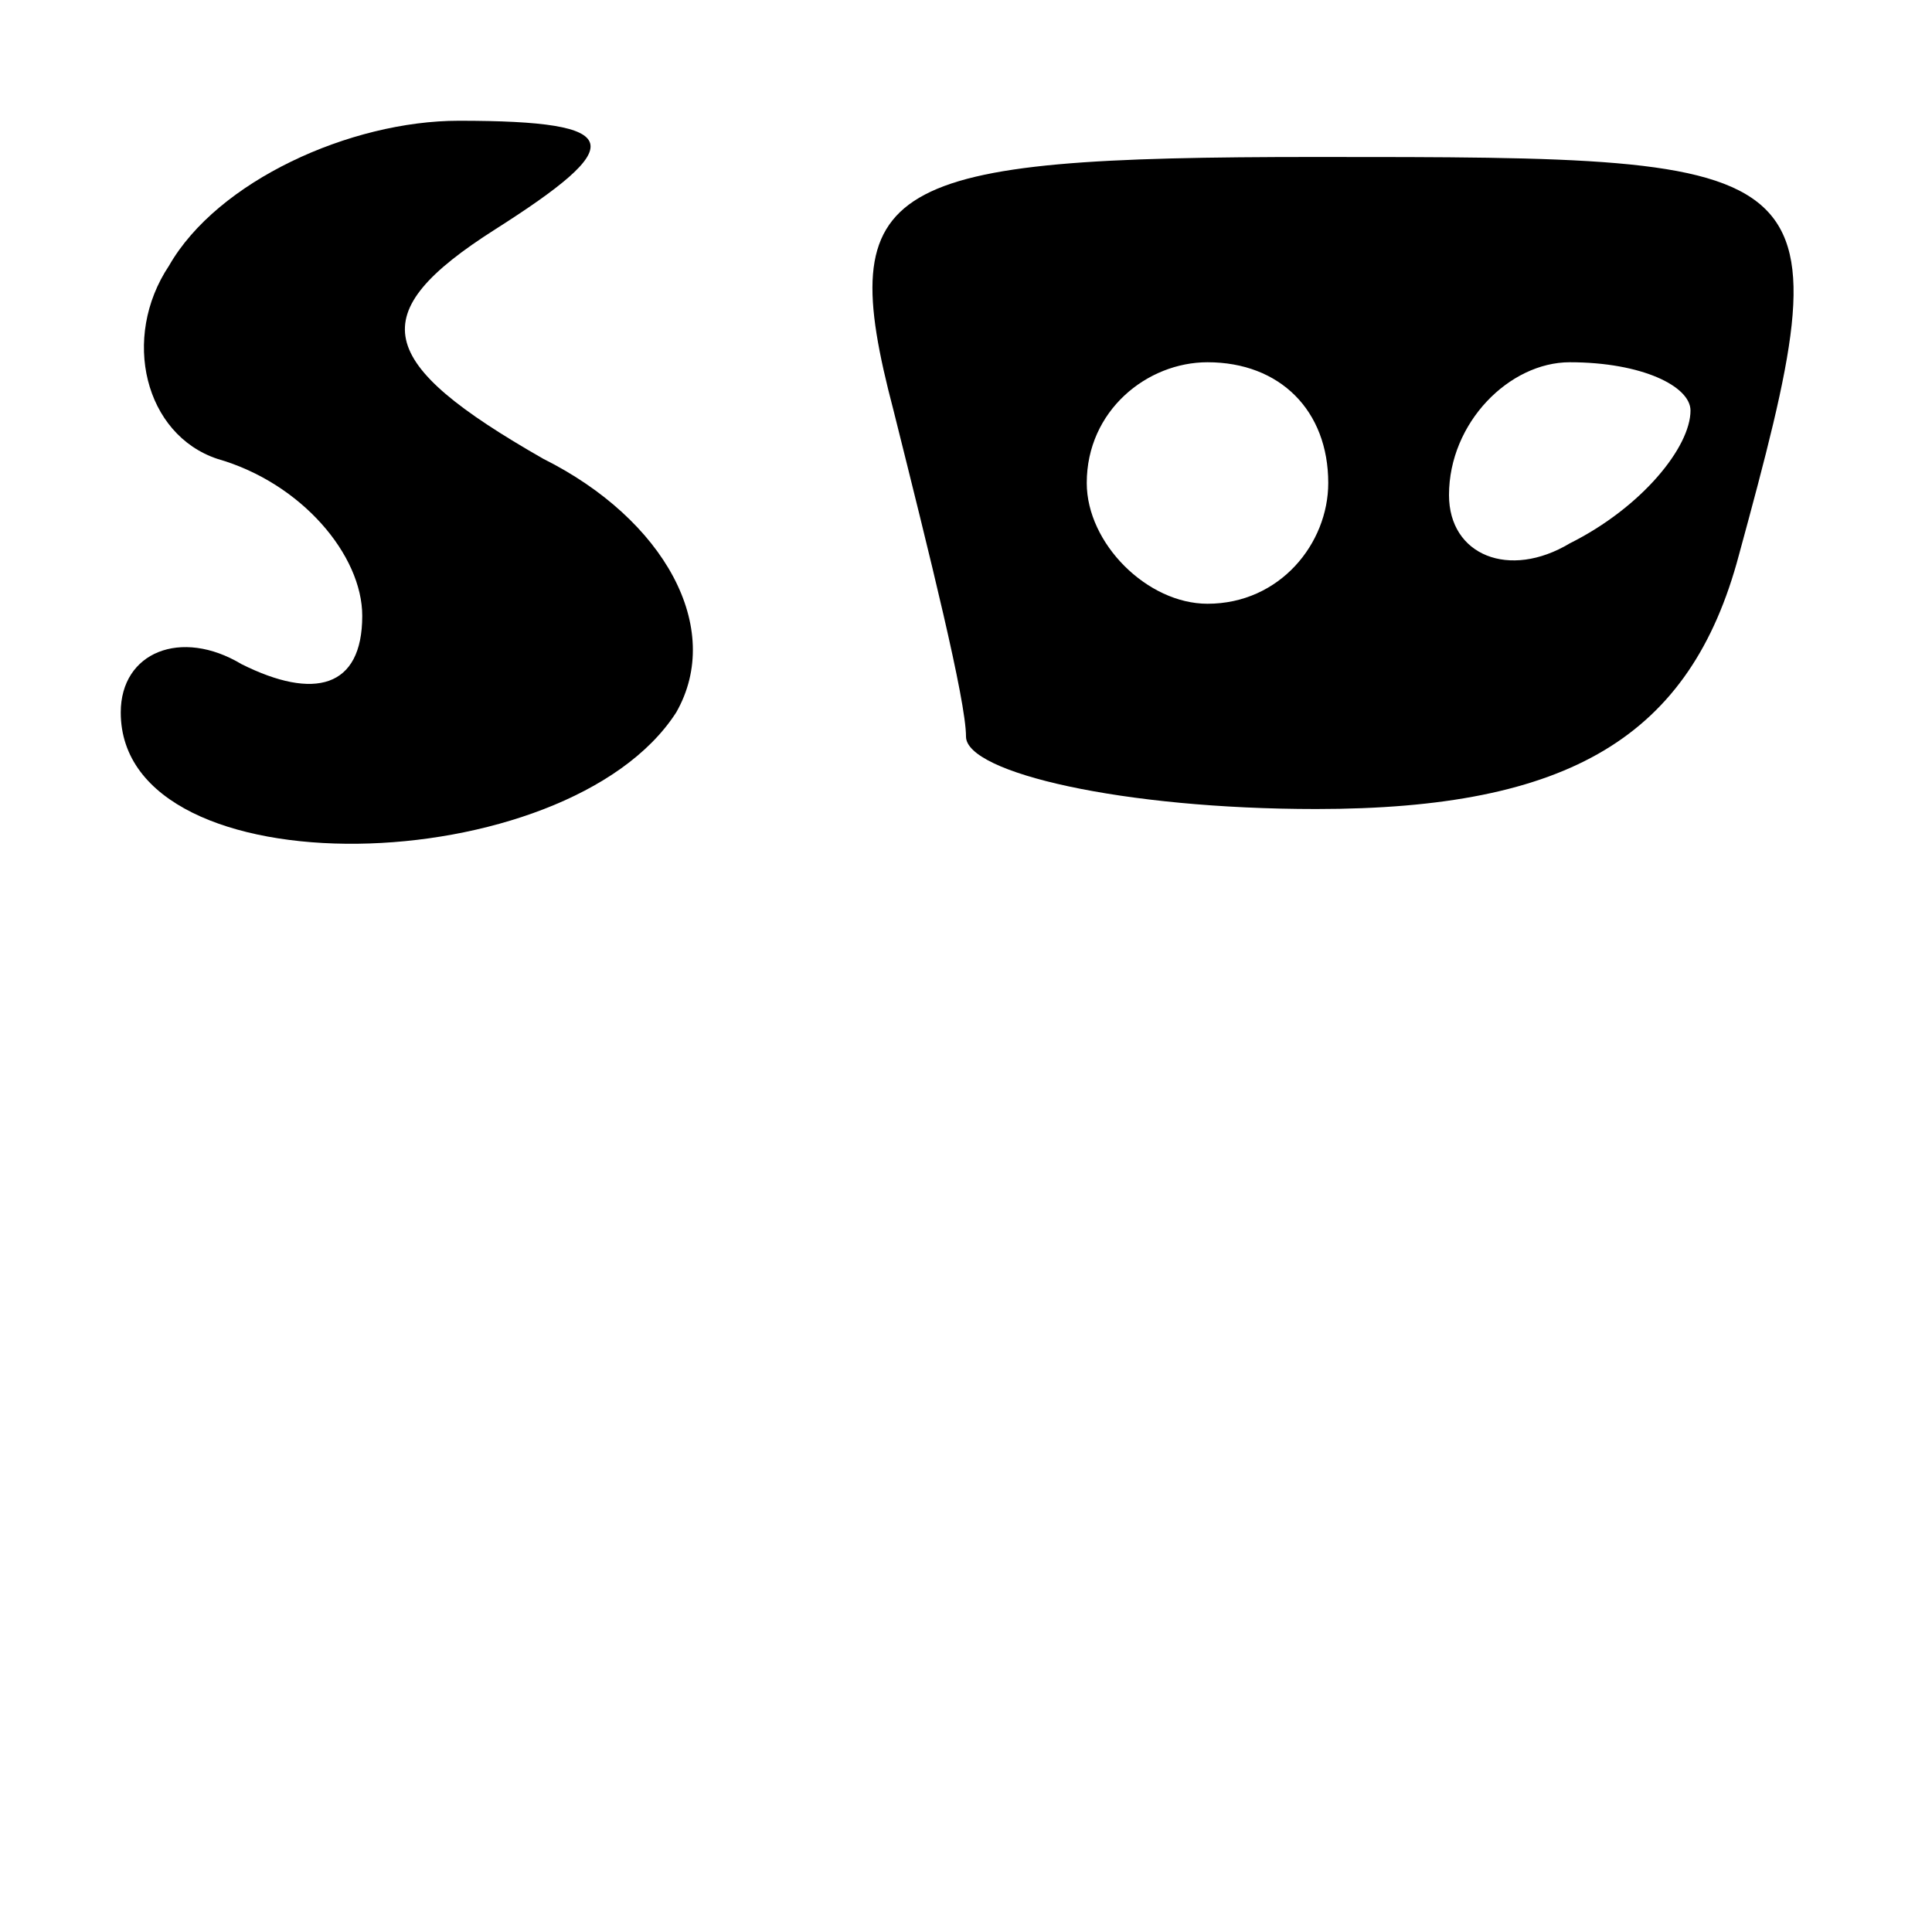
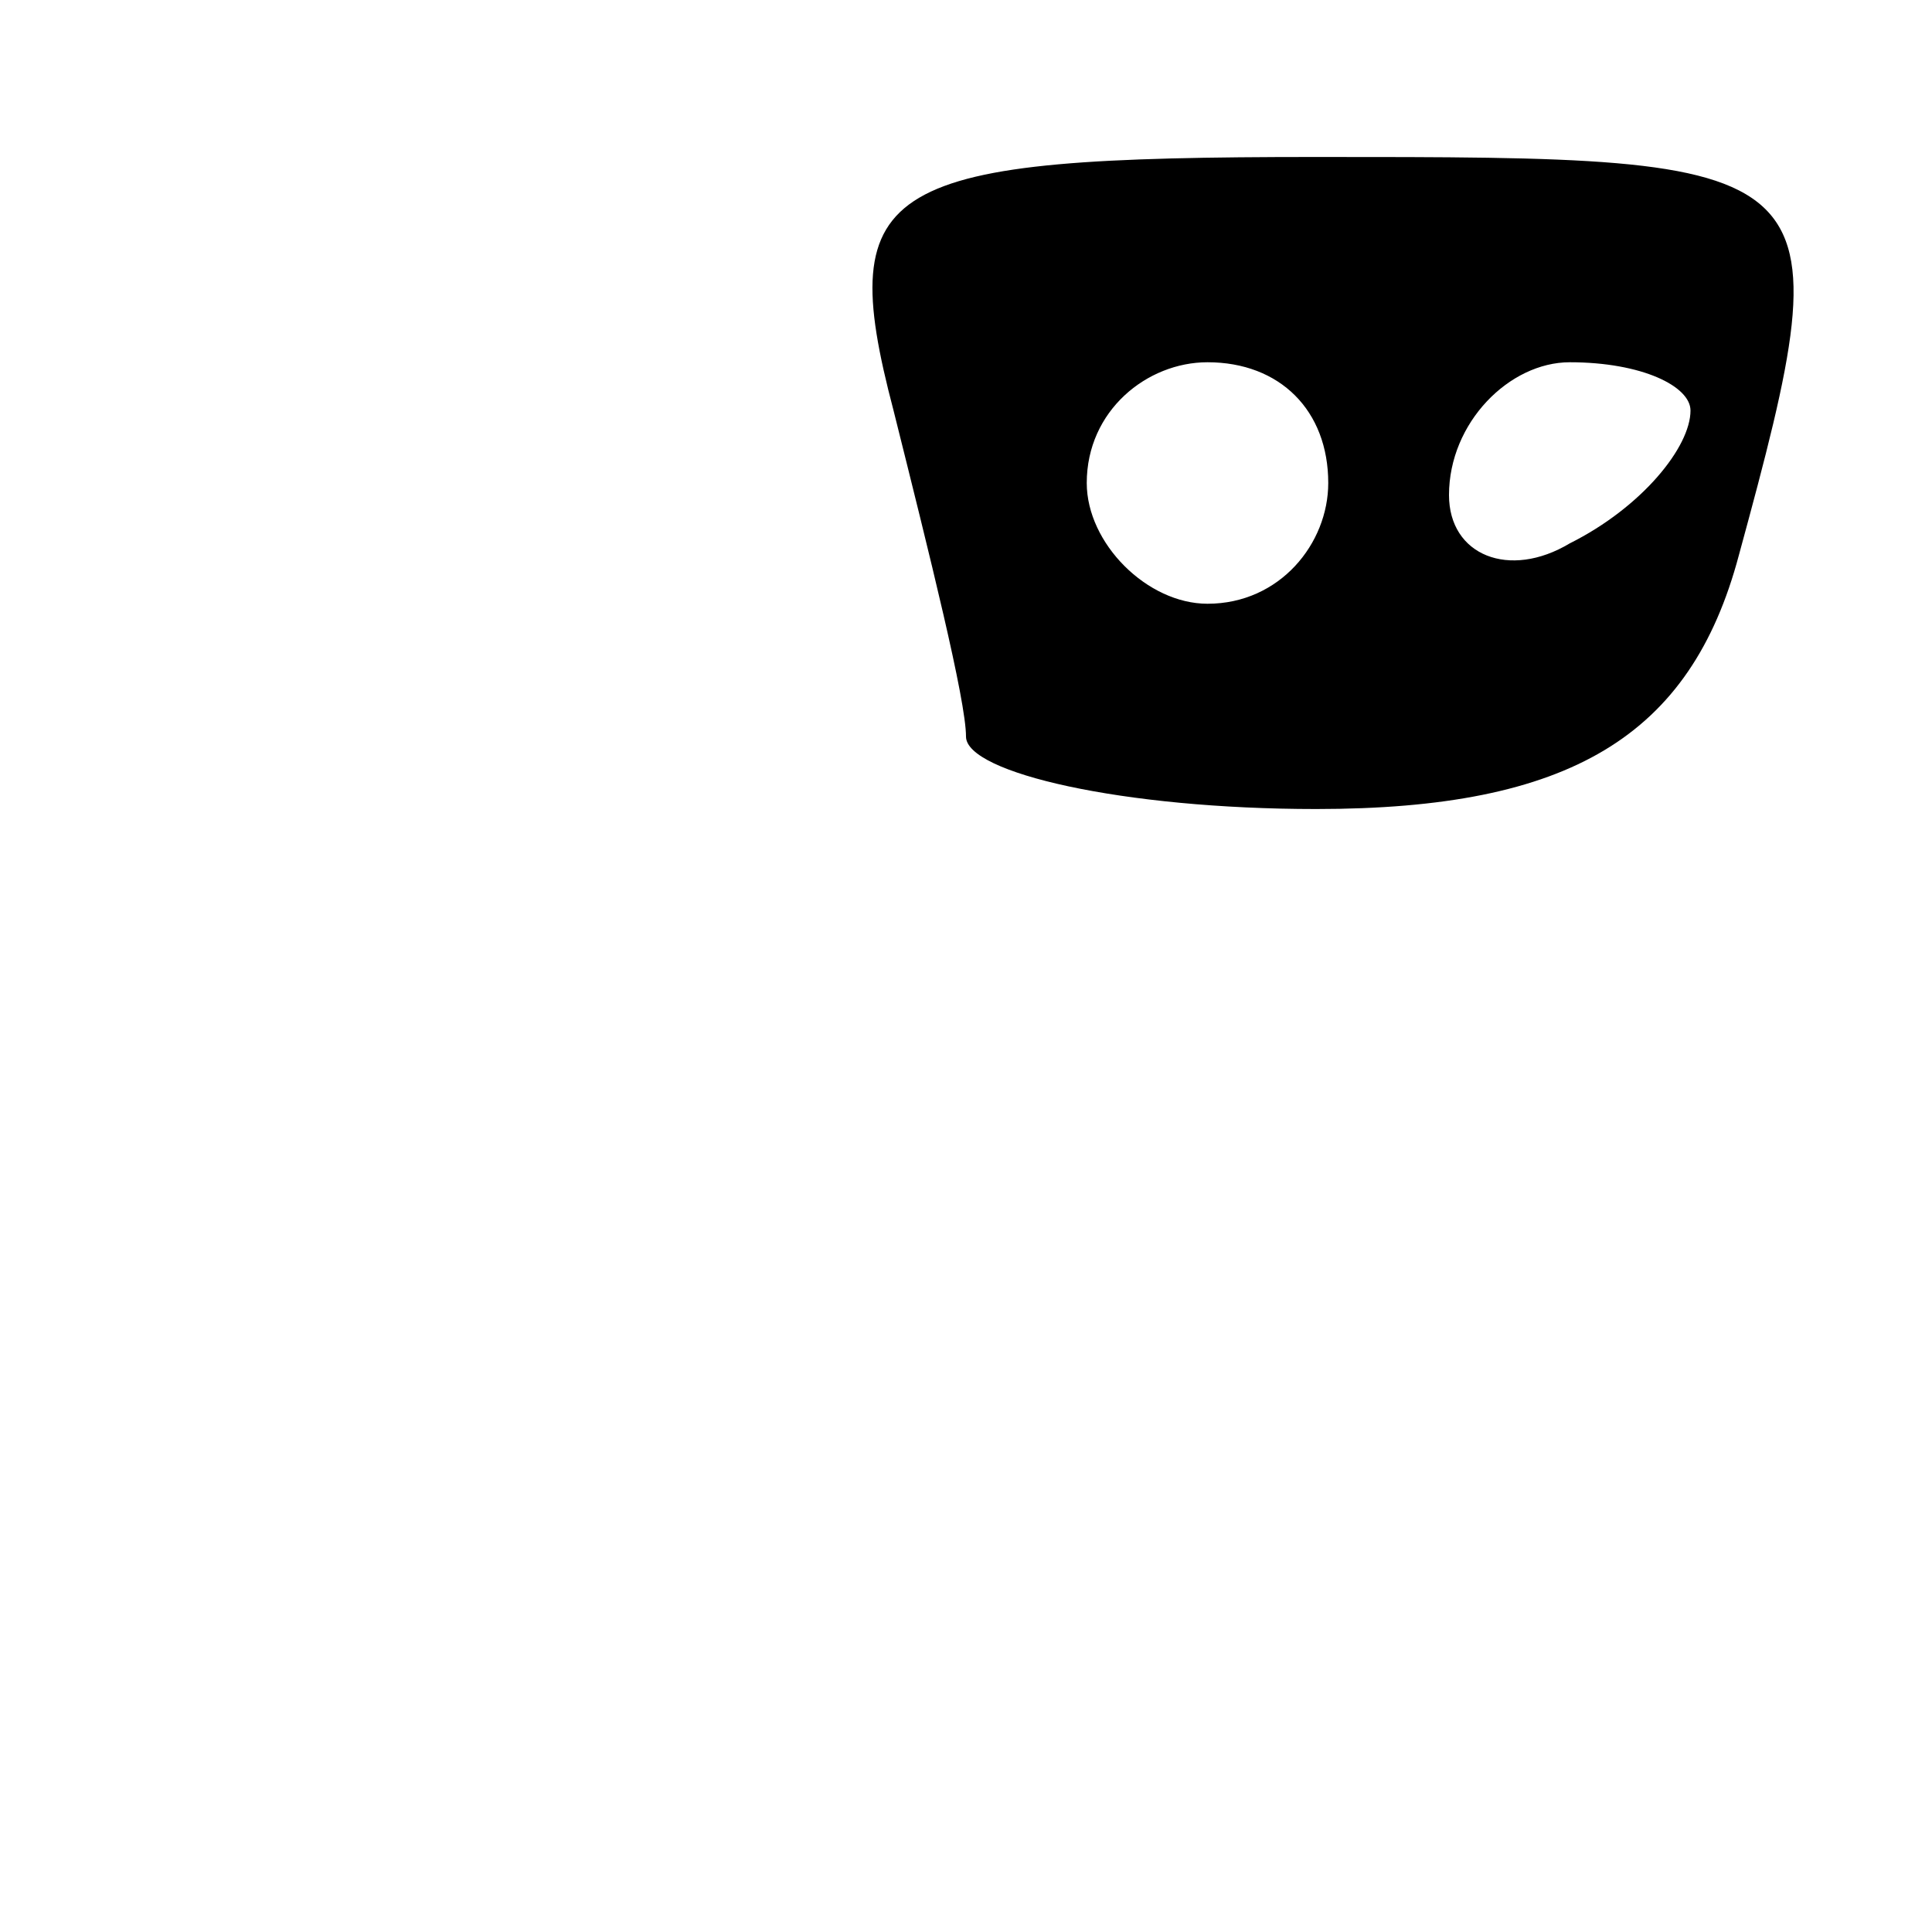
<svg xmlns="http://www.w3.org/2000/svg" version="1.0" width="16pt" height="16pt" viewBox="0 0 16 16" preserveAspectRatio="xMidYMid meet">
  <g transform="translate(0,16) scale(0.1,-0.1)" fill="#000000" stroke="none">
-     <path d="M14 138 c-4 -6 -2 -14 4 -16 7 -2 12 -8 12 -13 0 -6 -4 -7 -10 -4 -5 3 -10 1 -10 -4 0 -15 37 -14 46 0 4 7 -1 16 -11 21 -14 8 -15 12 -4 19 11 7 11 9 -3 9 -9 0 -20 -5 -24 -12z" />
    <path d="M74 126 c3 -12 6 -24 6 -27 0 -3 13 -6 29 -6 21 0 31 6 35 21 9 33 8 33 -35 33 -36 0 -40 -2 -35 -21z m36 -6 c0 -5 -4 -10 -10 -10 -5 0 -10 5 -10 10 0 6 5 10 10 10 6 0 10 -4 10 -10z m30 6 c0 -3 -4 -8 -10 -11 -5 -3 -10 -1 -10 4 0 6 5 11 10 11 6 0 10 -2 10 -4z" />
  </g>
</svg>